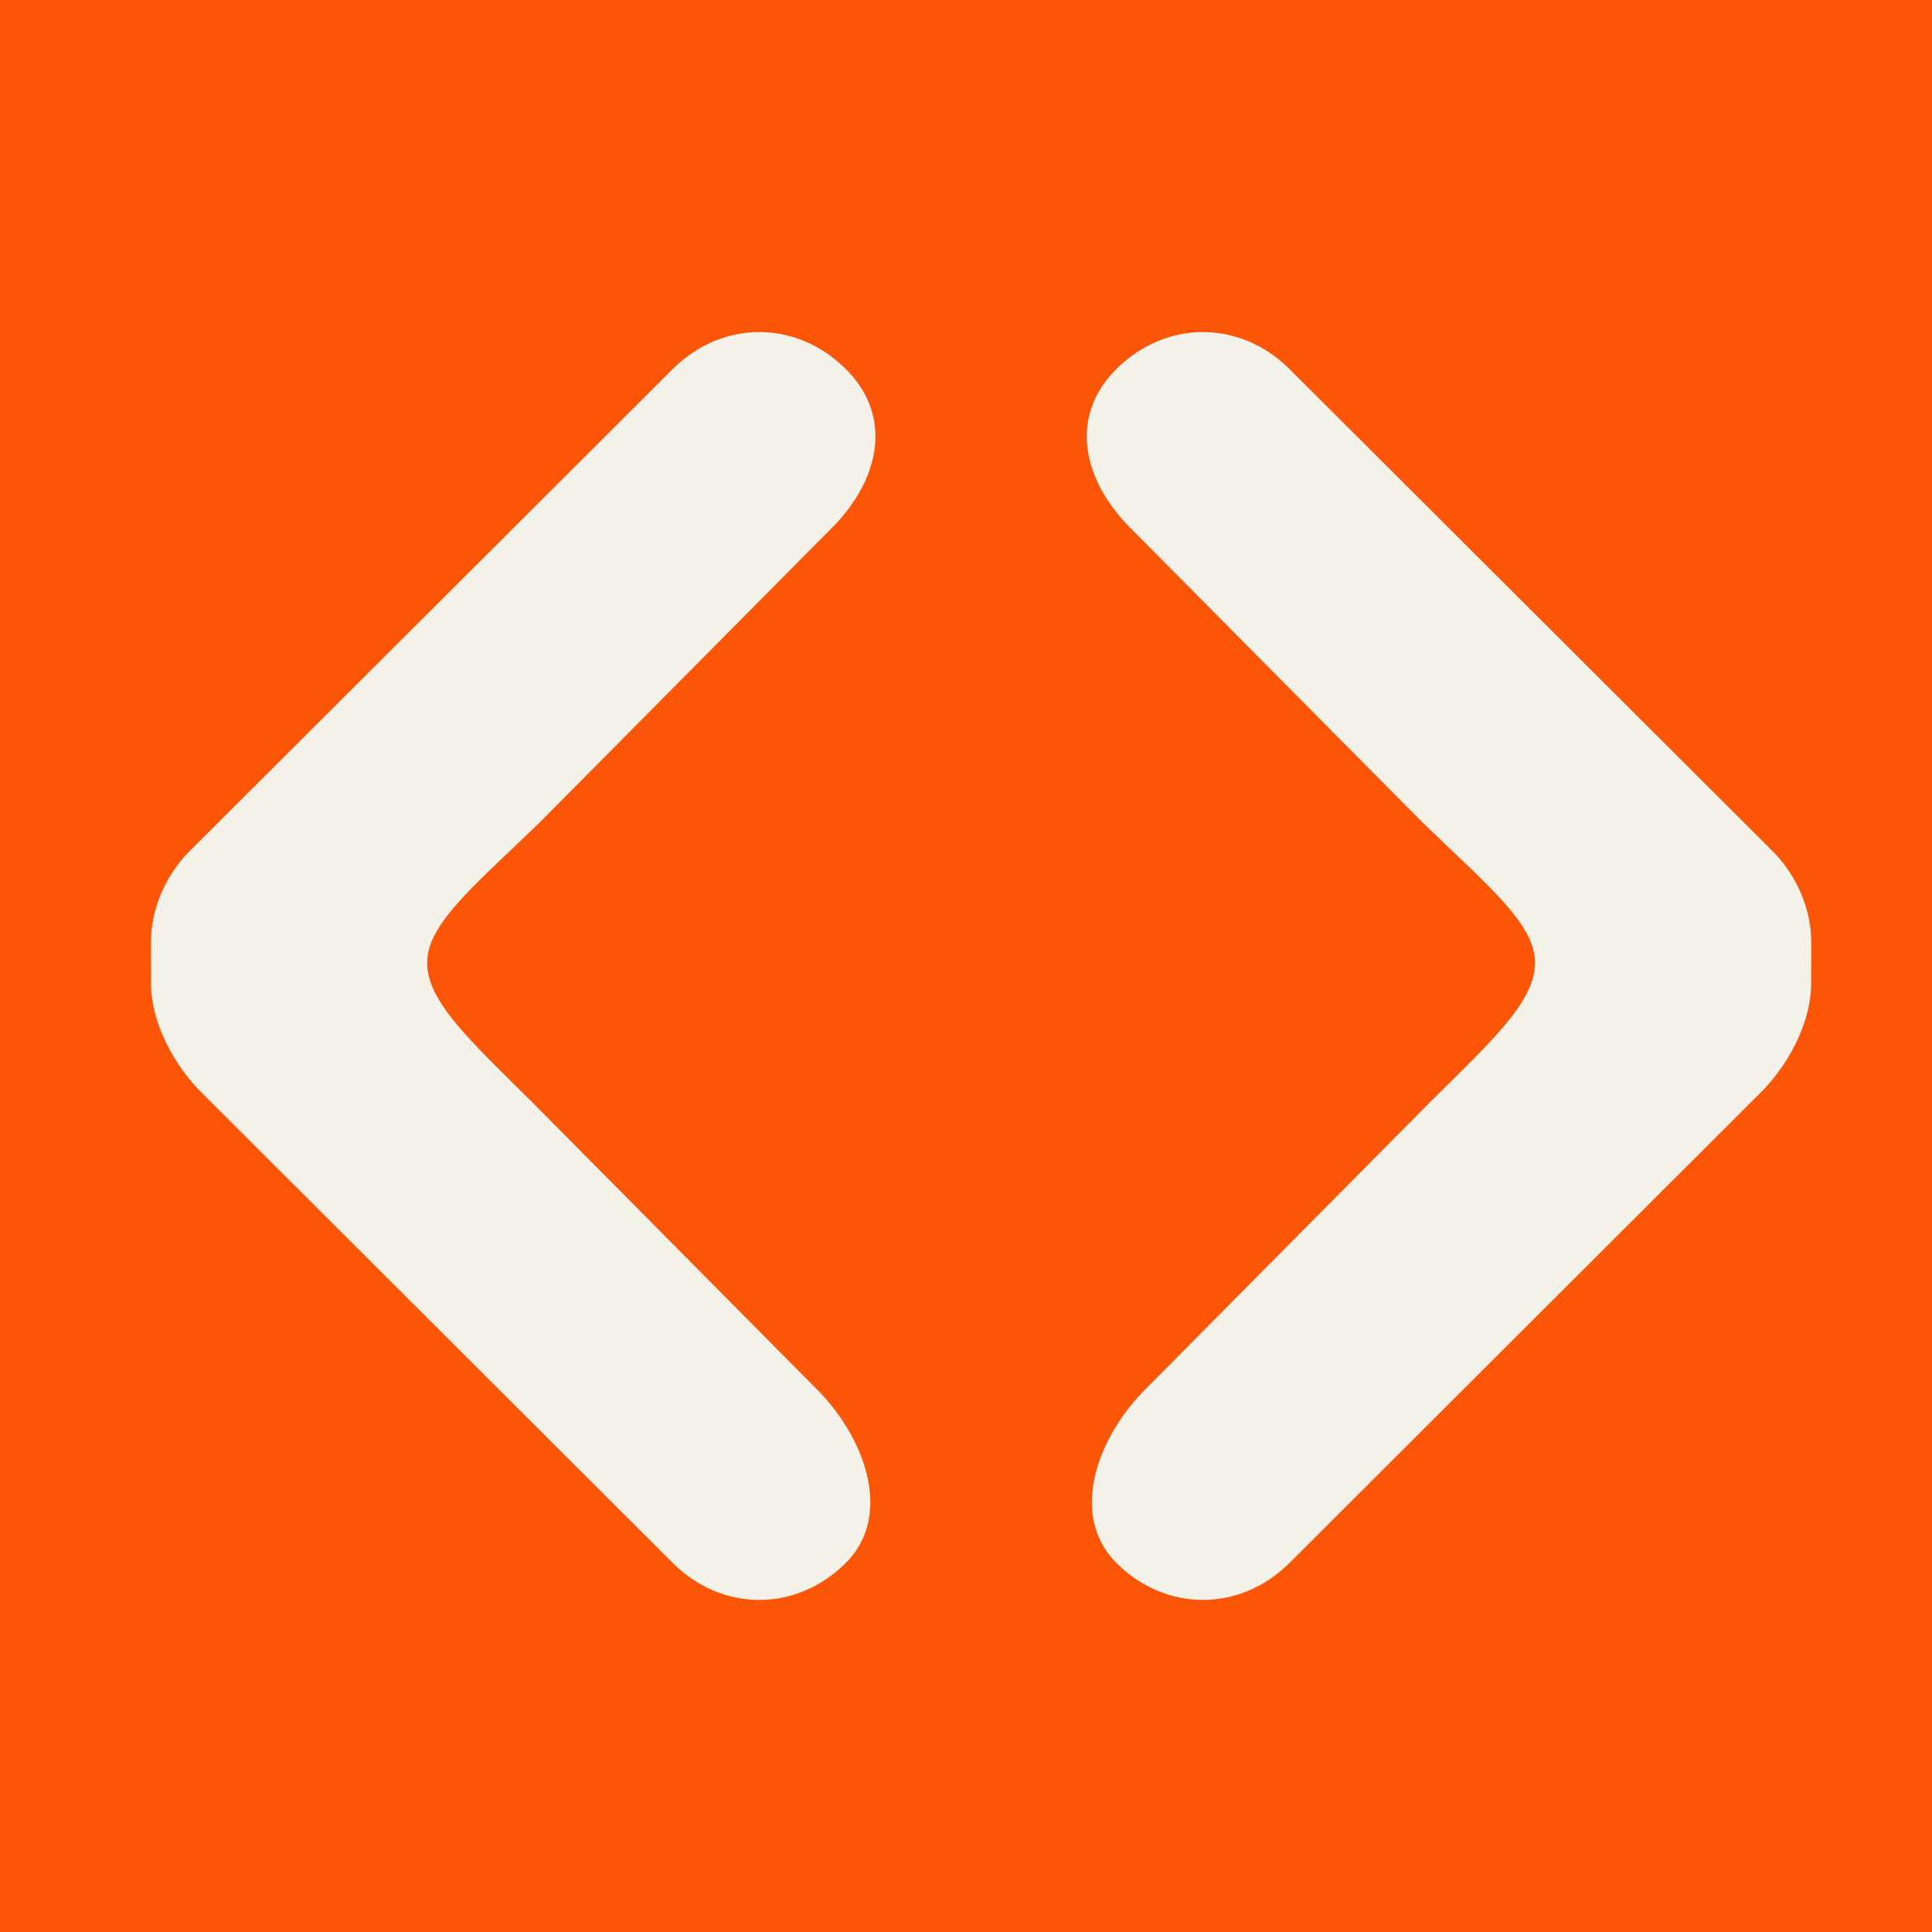
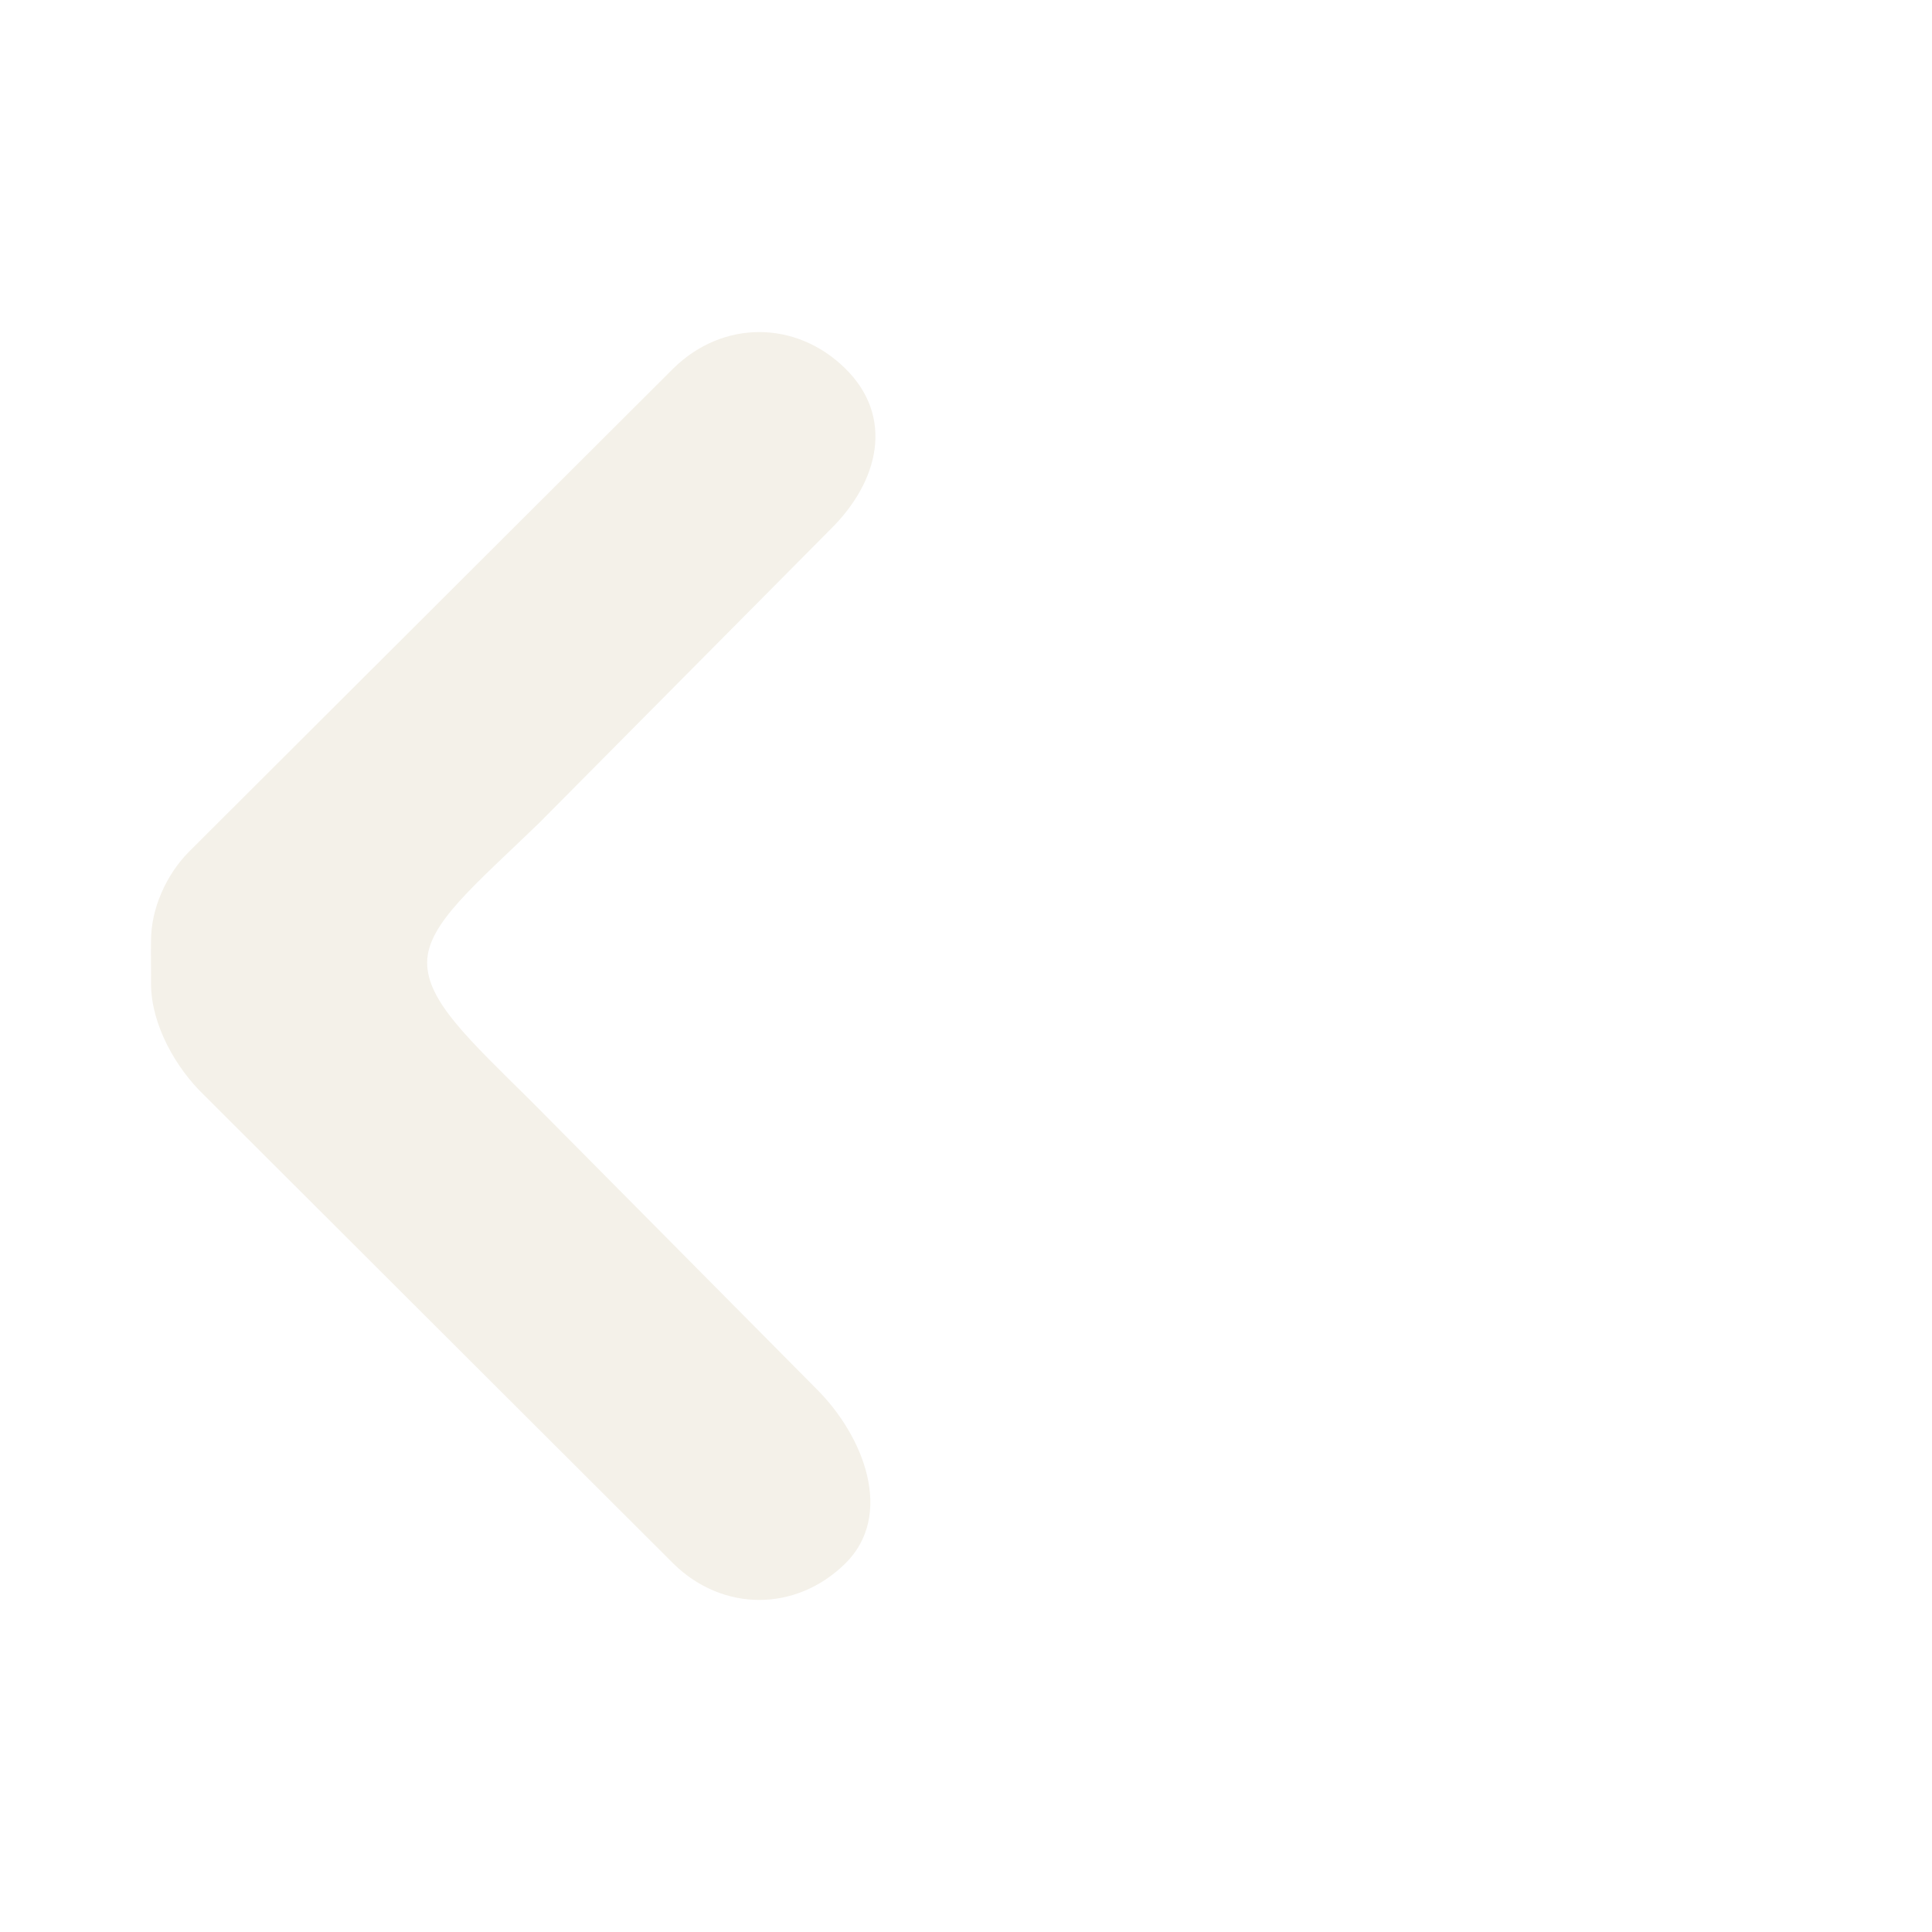
<svg xmlns="http://www.w3.org/2000/svg" width="64" height="64" viewBox="0 0 64 64" fill="none">
-   <rect width="64" height="64" fill="#FB5607" />
  <path fill-rule="evenodd" clip-rule="evenodd" d="M5.003 31.15C4.993 31.588 5.009 32.258 5.003 32.607C5.015 33.974 5.845 35.391 6.734 36.251L22.309 51.799C23.942 53.4 26.362 53.4 27.995 51.799C29.628 50.199 28.639 47.57 27.006 45.969L17.612 36.494C15.515 34.418 14.144 33.161 14.15 31.878C14.157 30.596 15.741 29.315 17.859 27.263L27.5 17.545C29.133 15.944 29.628 13.801 27.995 12.201C26.362 10.6 23.942 10.6 22.309 12.201L6.24 28.235C5.502 28.991 5.006 30.1 5.003 31.15Z" fill="#F4F1E9" />
-   <path fill-rule="evenodd" clip-rule="evenodd" d="M58.76 28.235L42.691 12.201C41.058 10.6 38.638 10.6 37.005 12.201C35.372 13.801 35.867 15.944 37.5 17.545L47.141 27.263C49.259 29.316 50.843 30.596 50.849 31.878C50.856 33.161 49.485 34.418 47.388 36.494L37.994 45.969C36.361 47.57 35.372 50.199 37.005 51.799C38.638 53.4 41.058 53.4 42.691 51.799L58.266 36.251C59.155 35.39 59.985 33.974 59.996 32.607C59.991 32.258 60.007 31.588 59.996 31.15C59.994 30.1 59.498 28.991 58.76 28.235Z" fill="#F4F1E9" />
</svg>